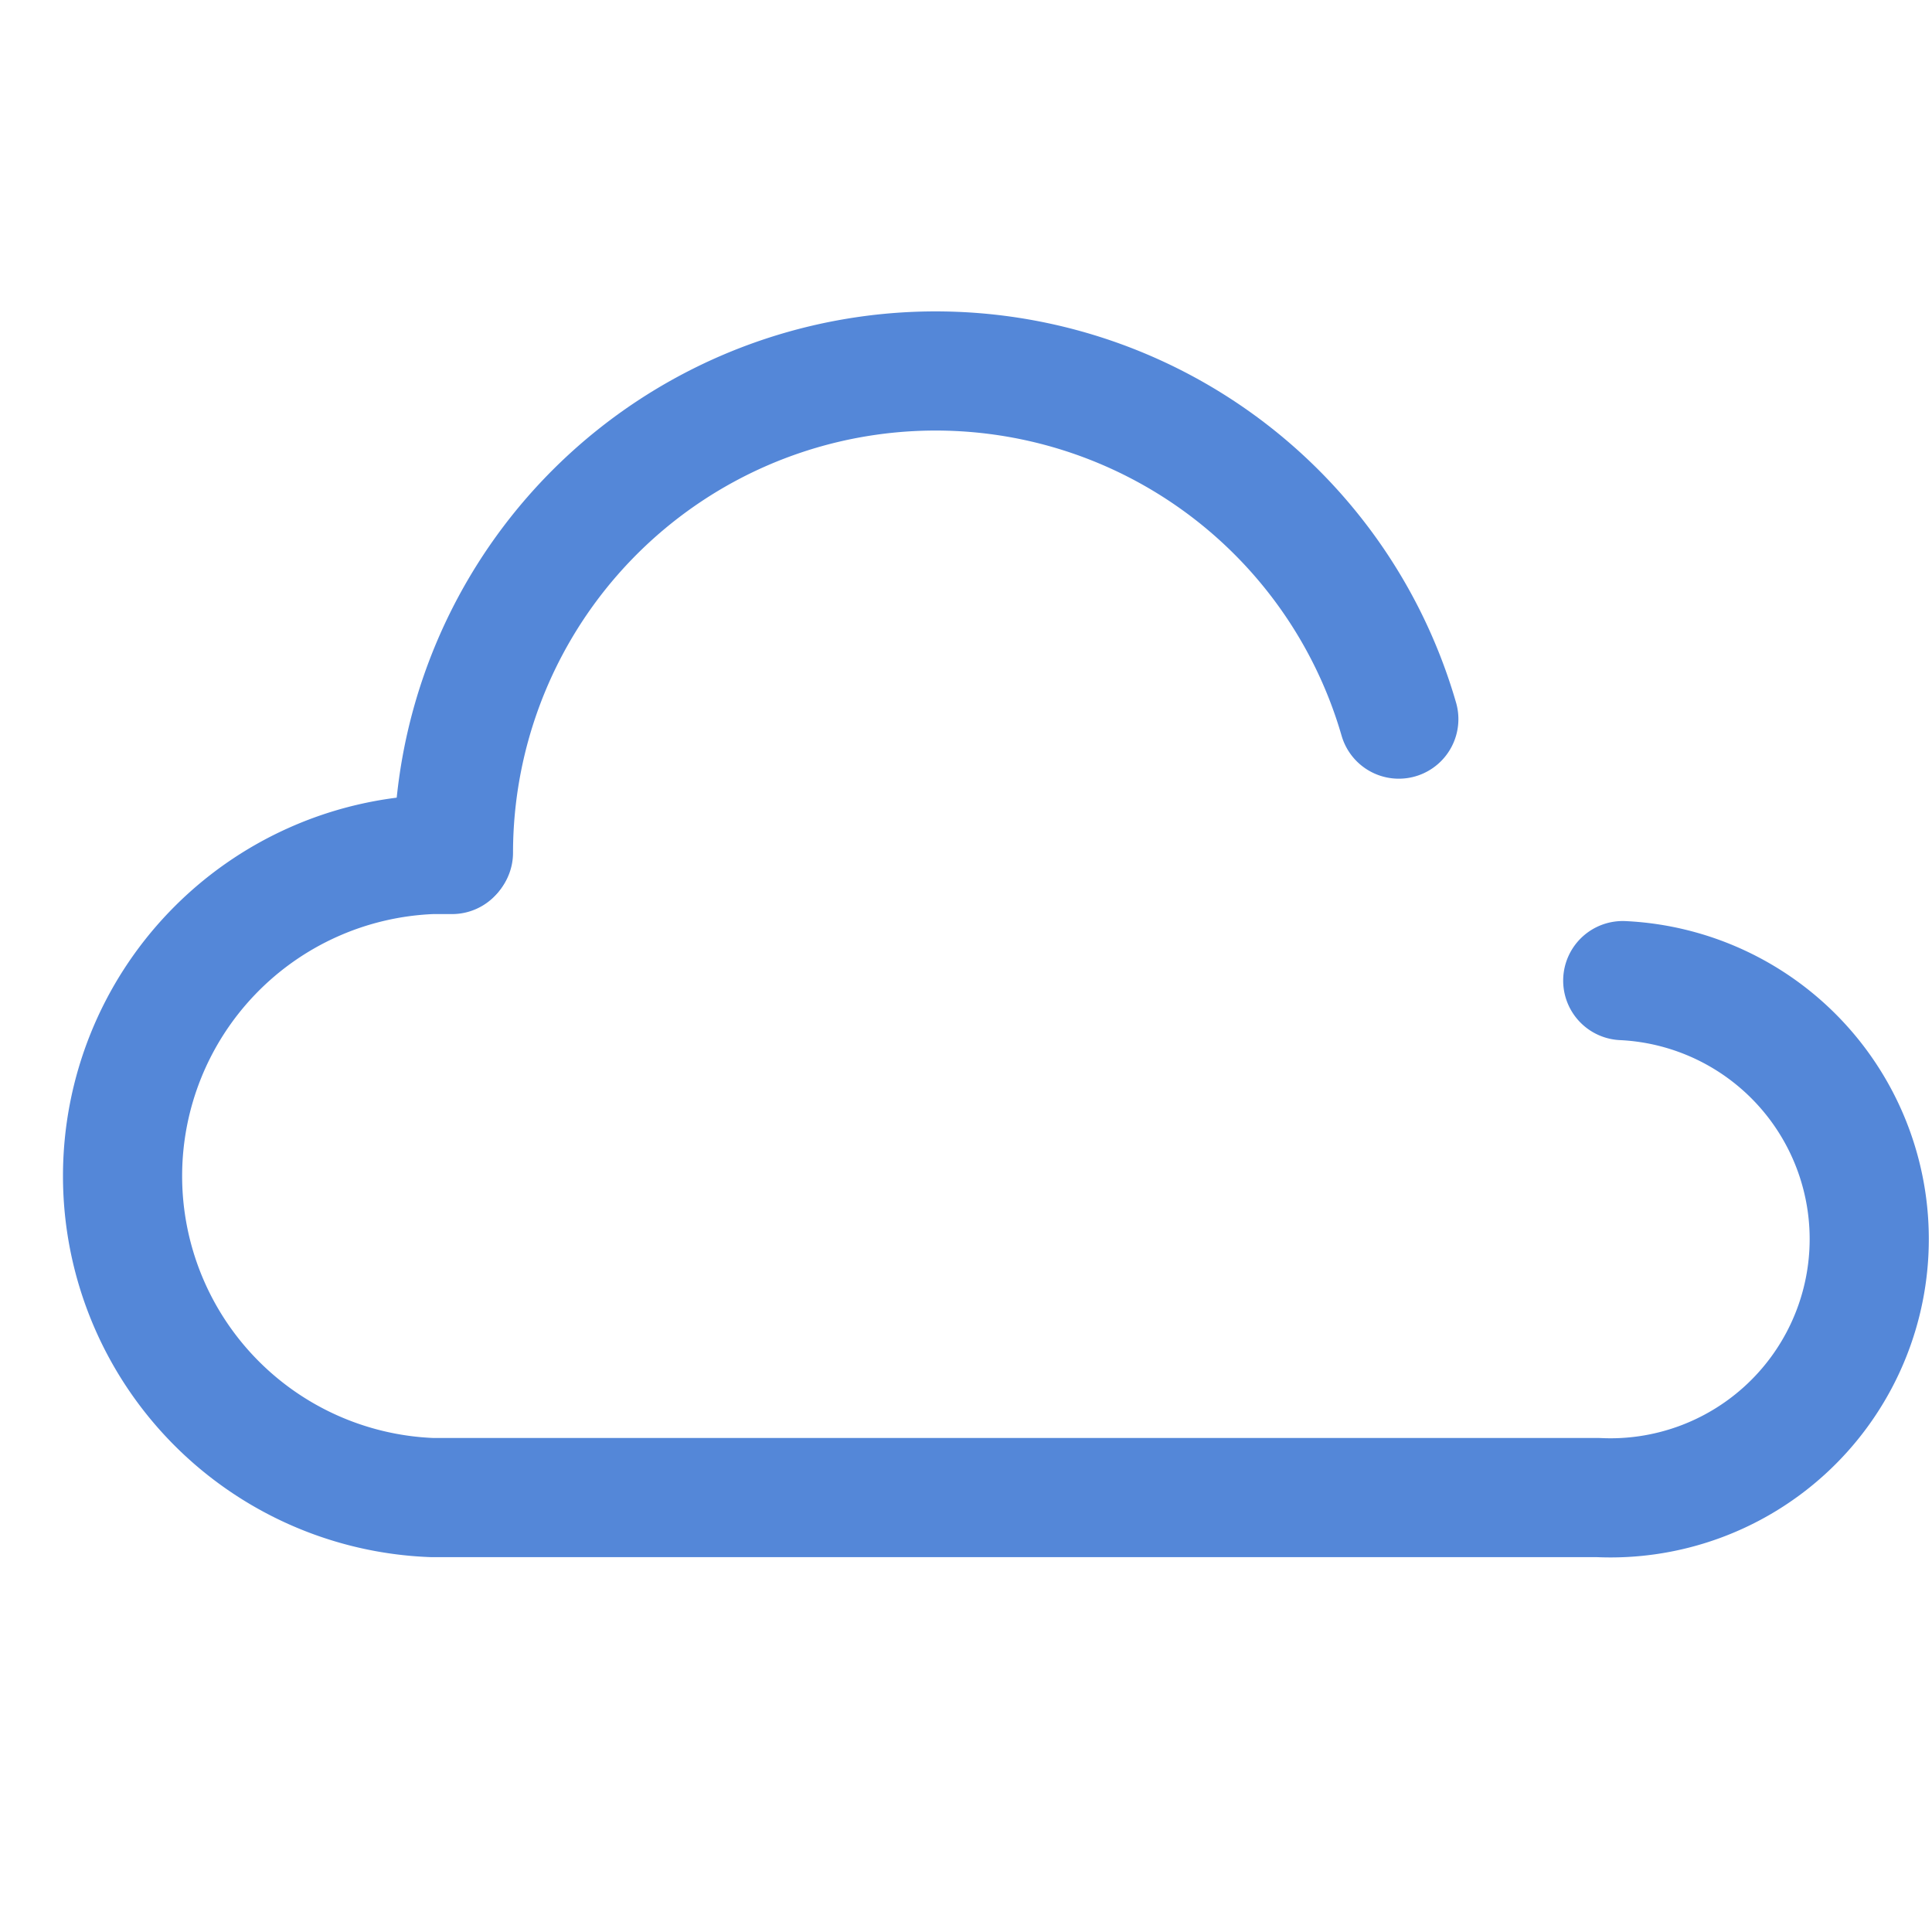
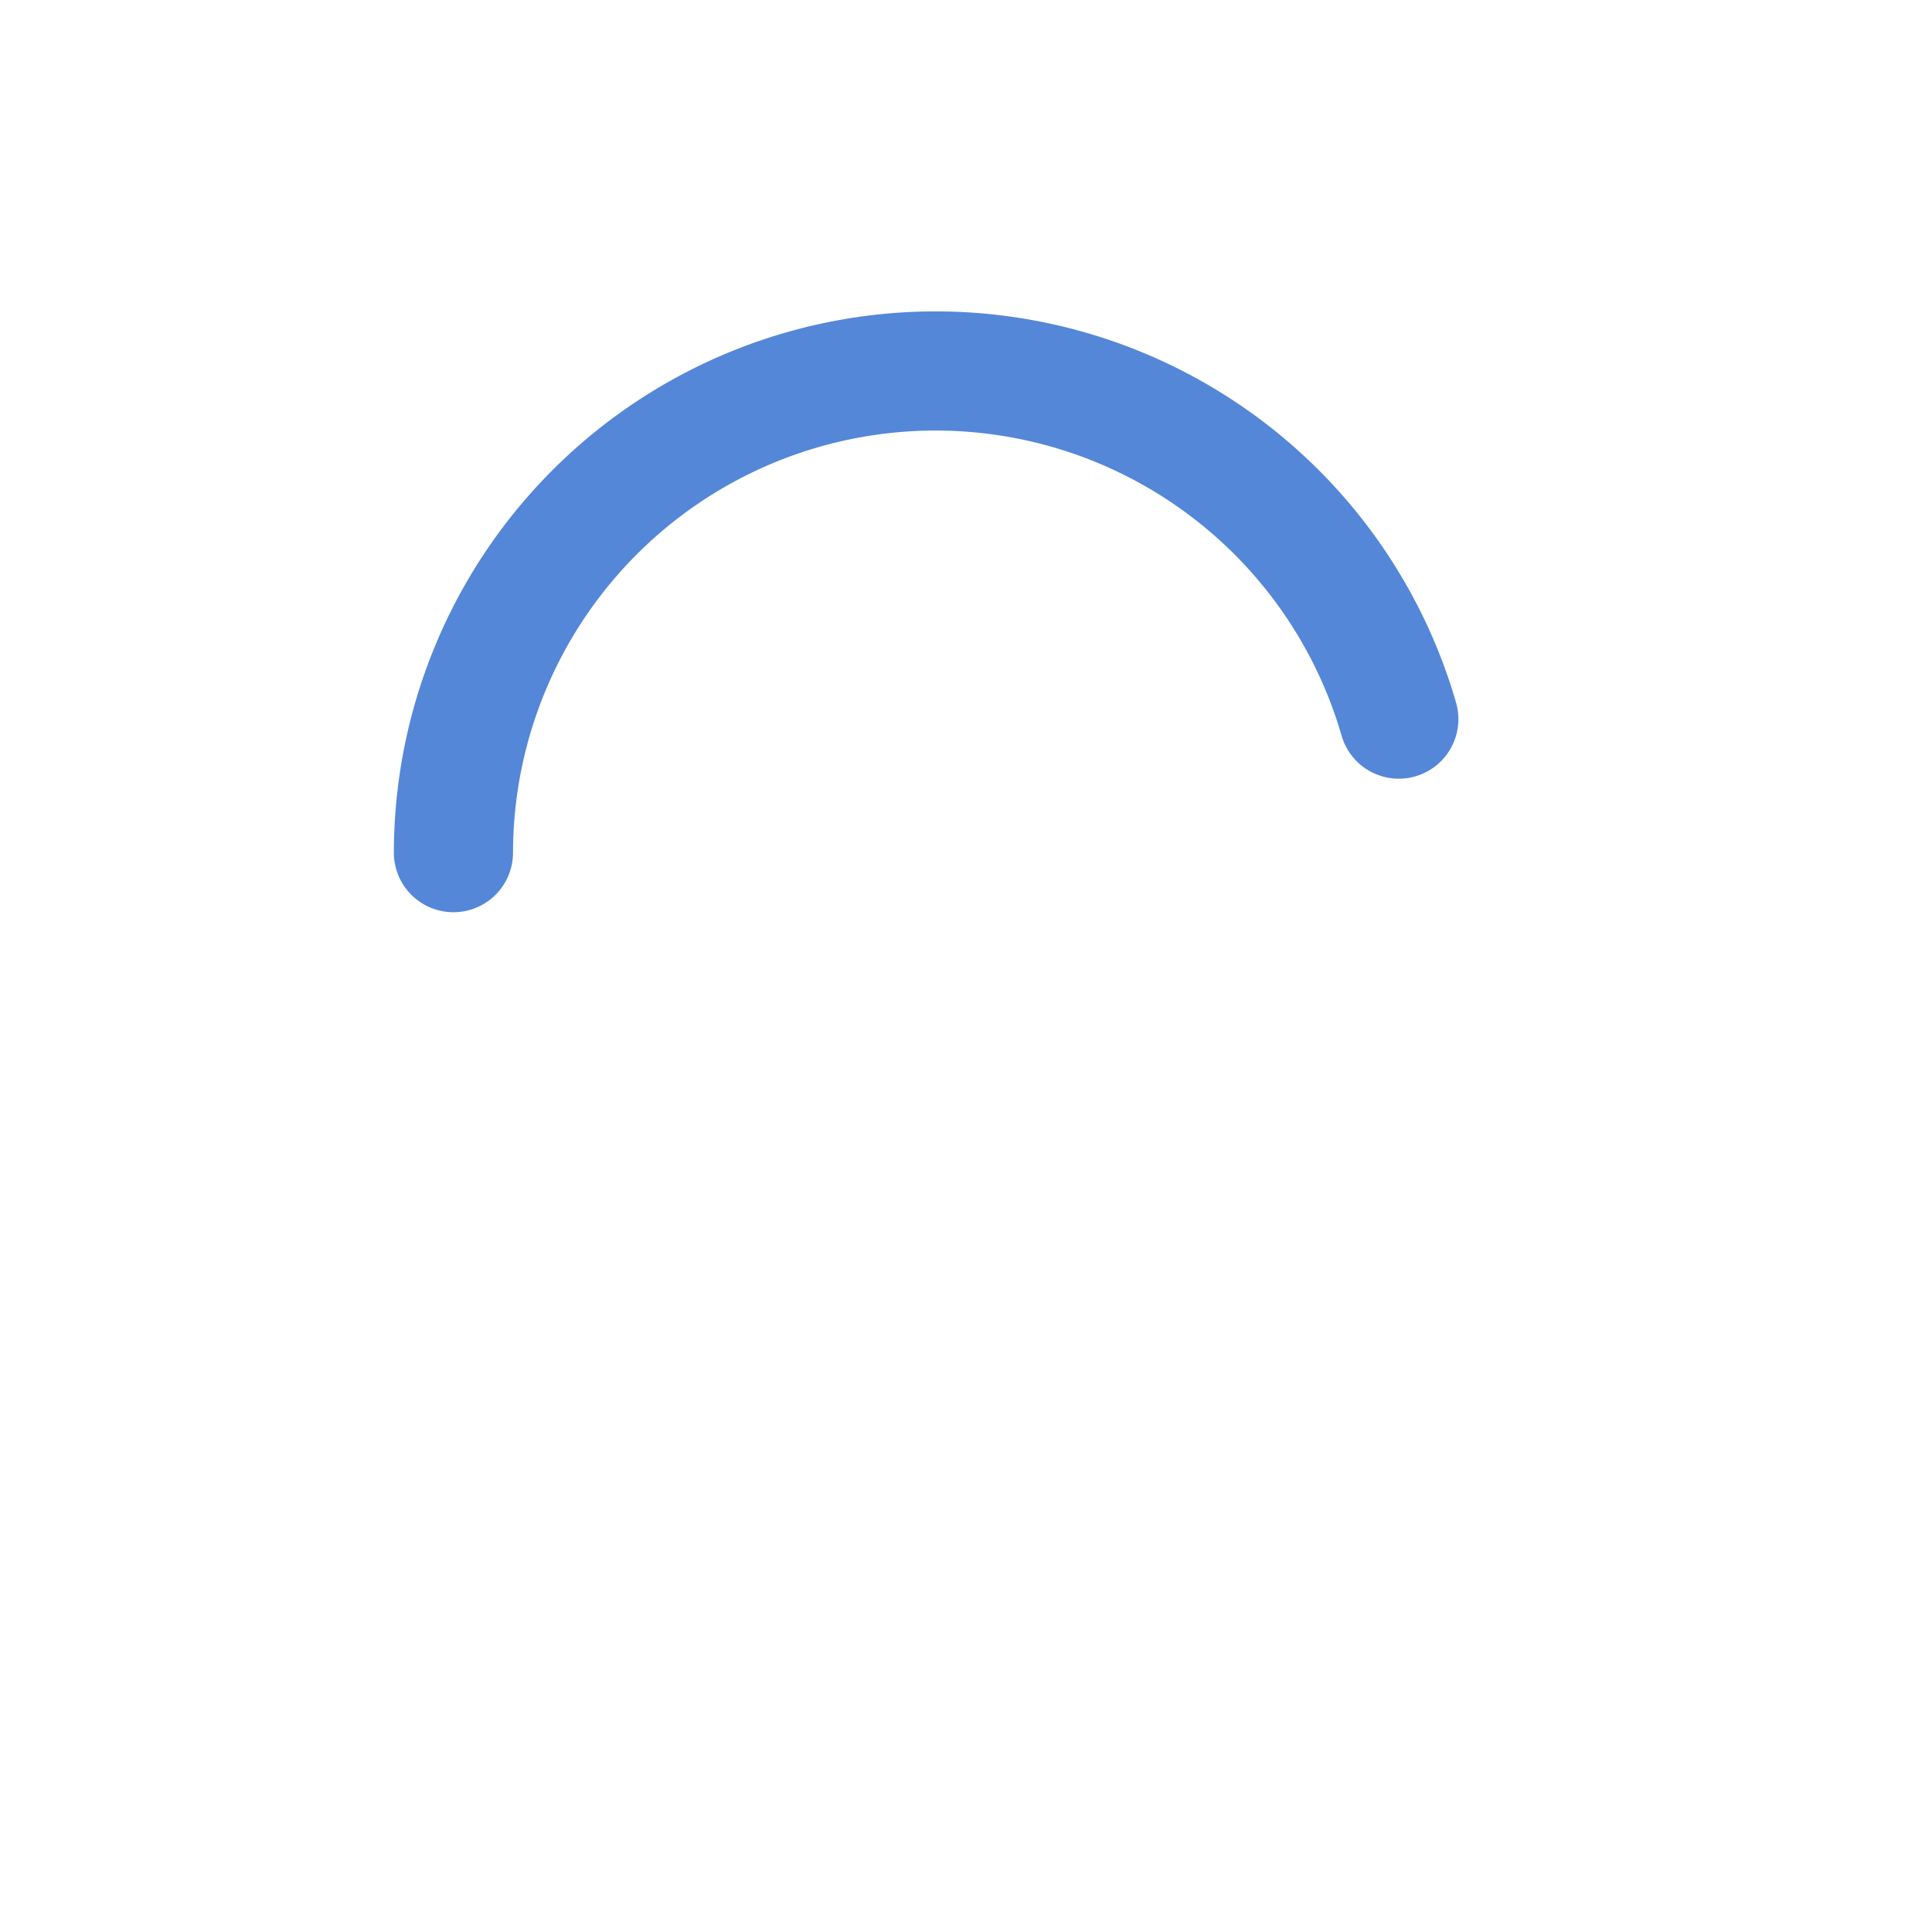
<svg xmlns="http://www.w3.org/2000/svg" viewBox="0 0 41.67 41.67">
  <defs>
    <style>.cls-1,.cls-2{fill:none;}.cls-1{stroke:#5487d8;stroke-linecap:round;stroke-linejoin:round;stroke-width:2.57px;}.cls-2{opacity:0.36;}</style>
  </defs>
  <g id="Layer_2" data-name="Layer 2">
    <g id="Layer_1-2" data-name="Layer 1">
-       <path class="cls-1" d="M9.75,18.43l-.43,0a6.94,6.94,0,0,0,0,13.87H34.47A5.58,5.58,0,0,0,35,21.15" />
      <path class="cls-1" d="M9.78,18.39a10.4,10.4,0,0,1,20.39-2.88" />
      <rect class="cls-2" width="41.67" height="41.67" />
    </g>
  </g>
</svg>